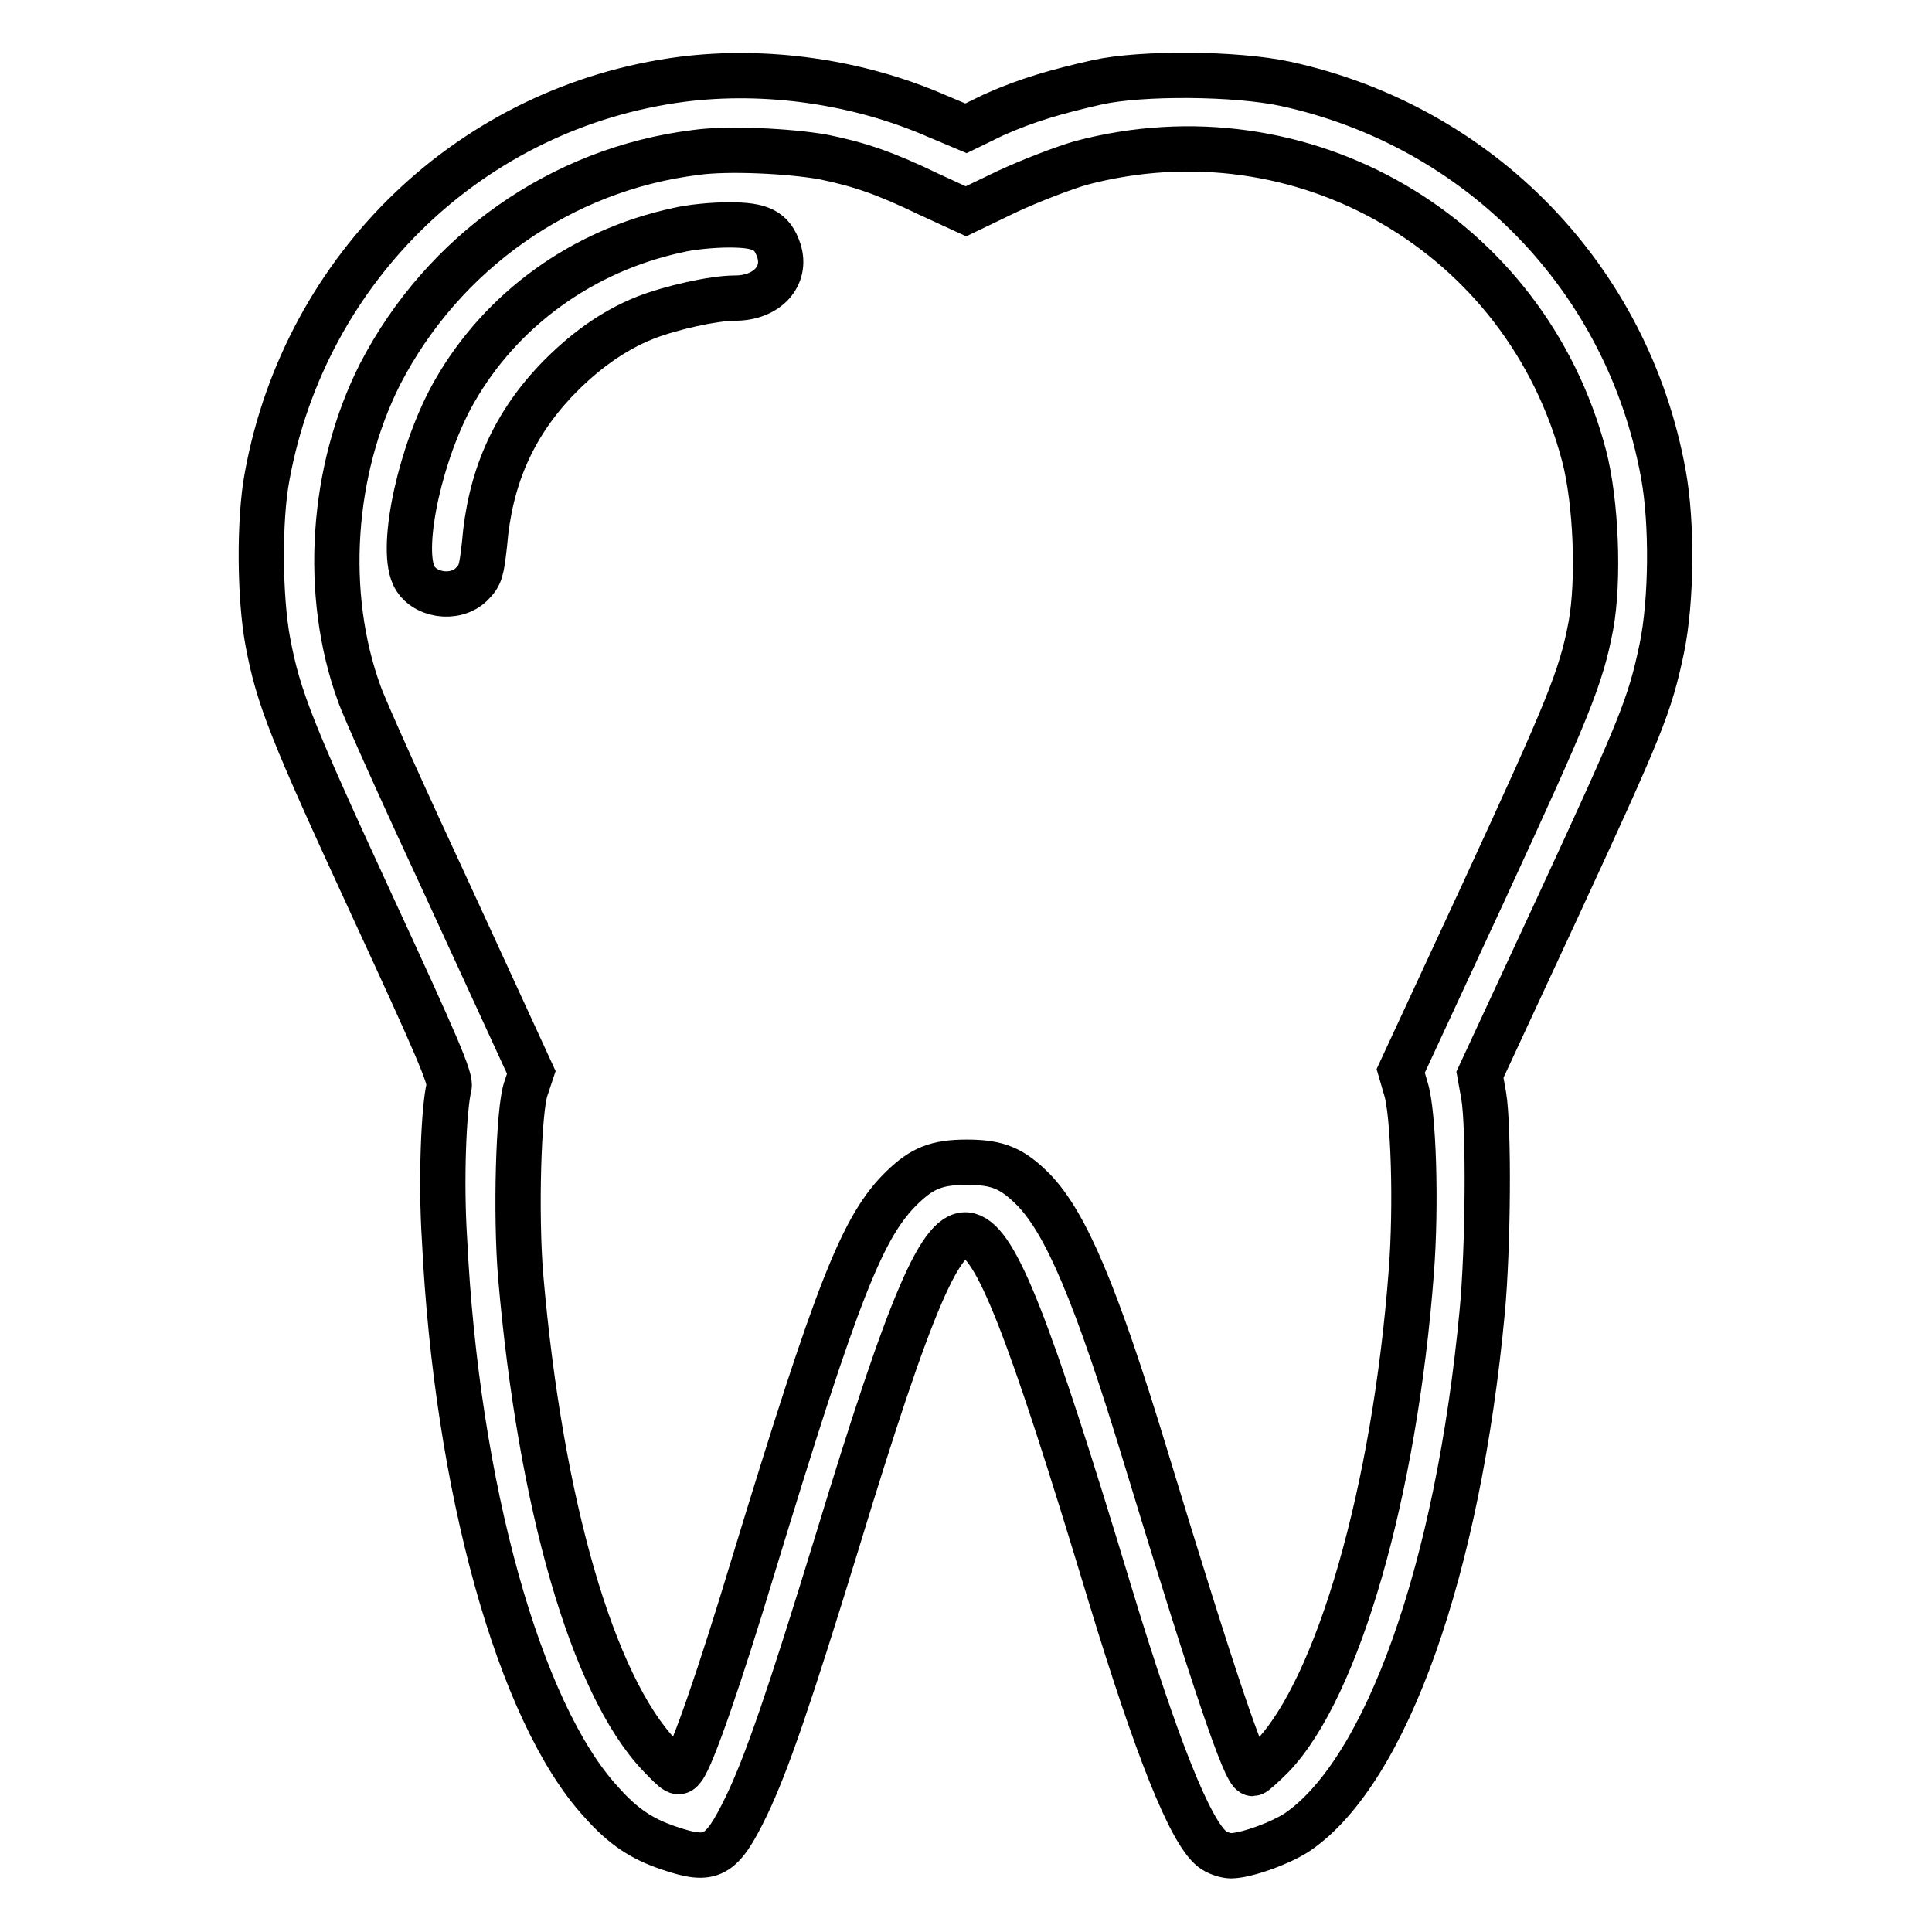
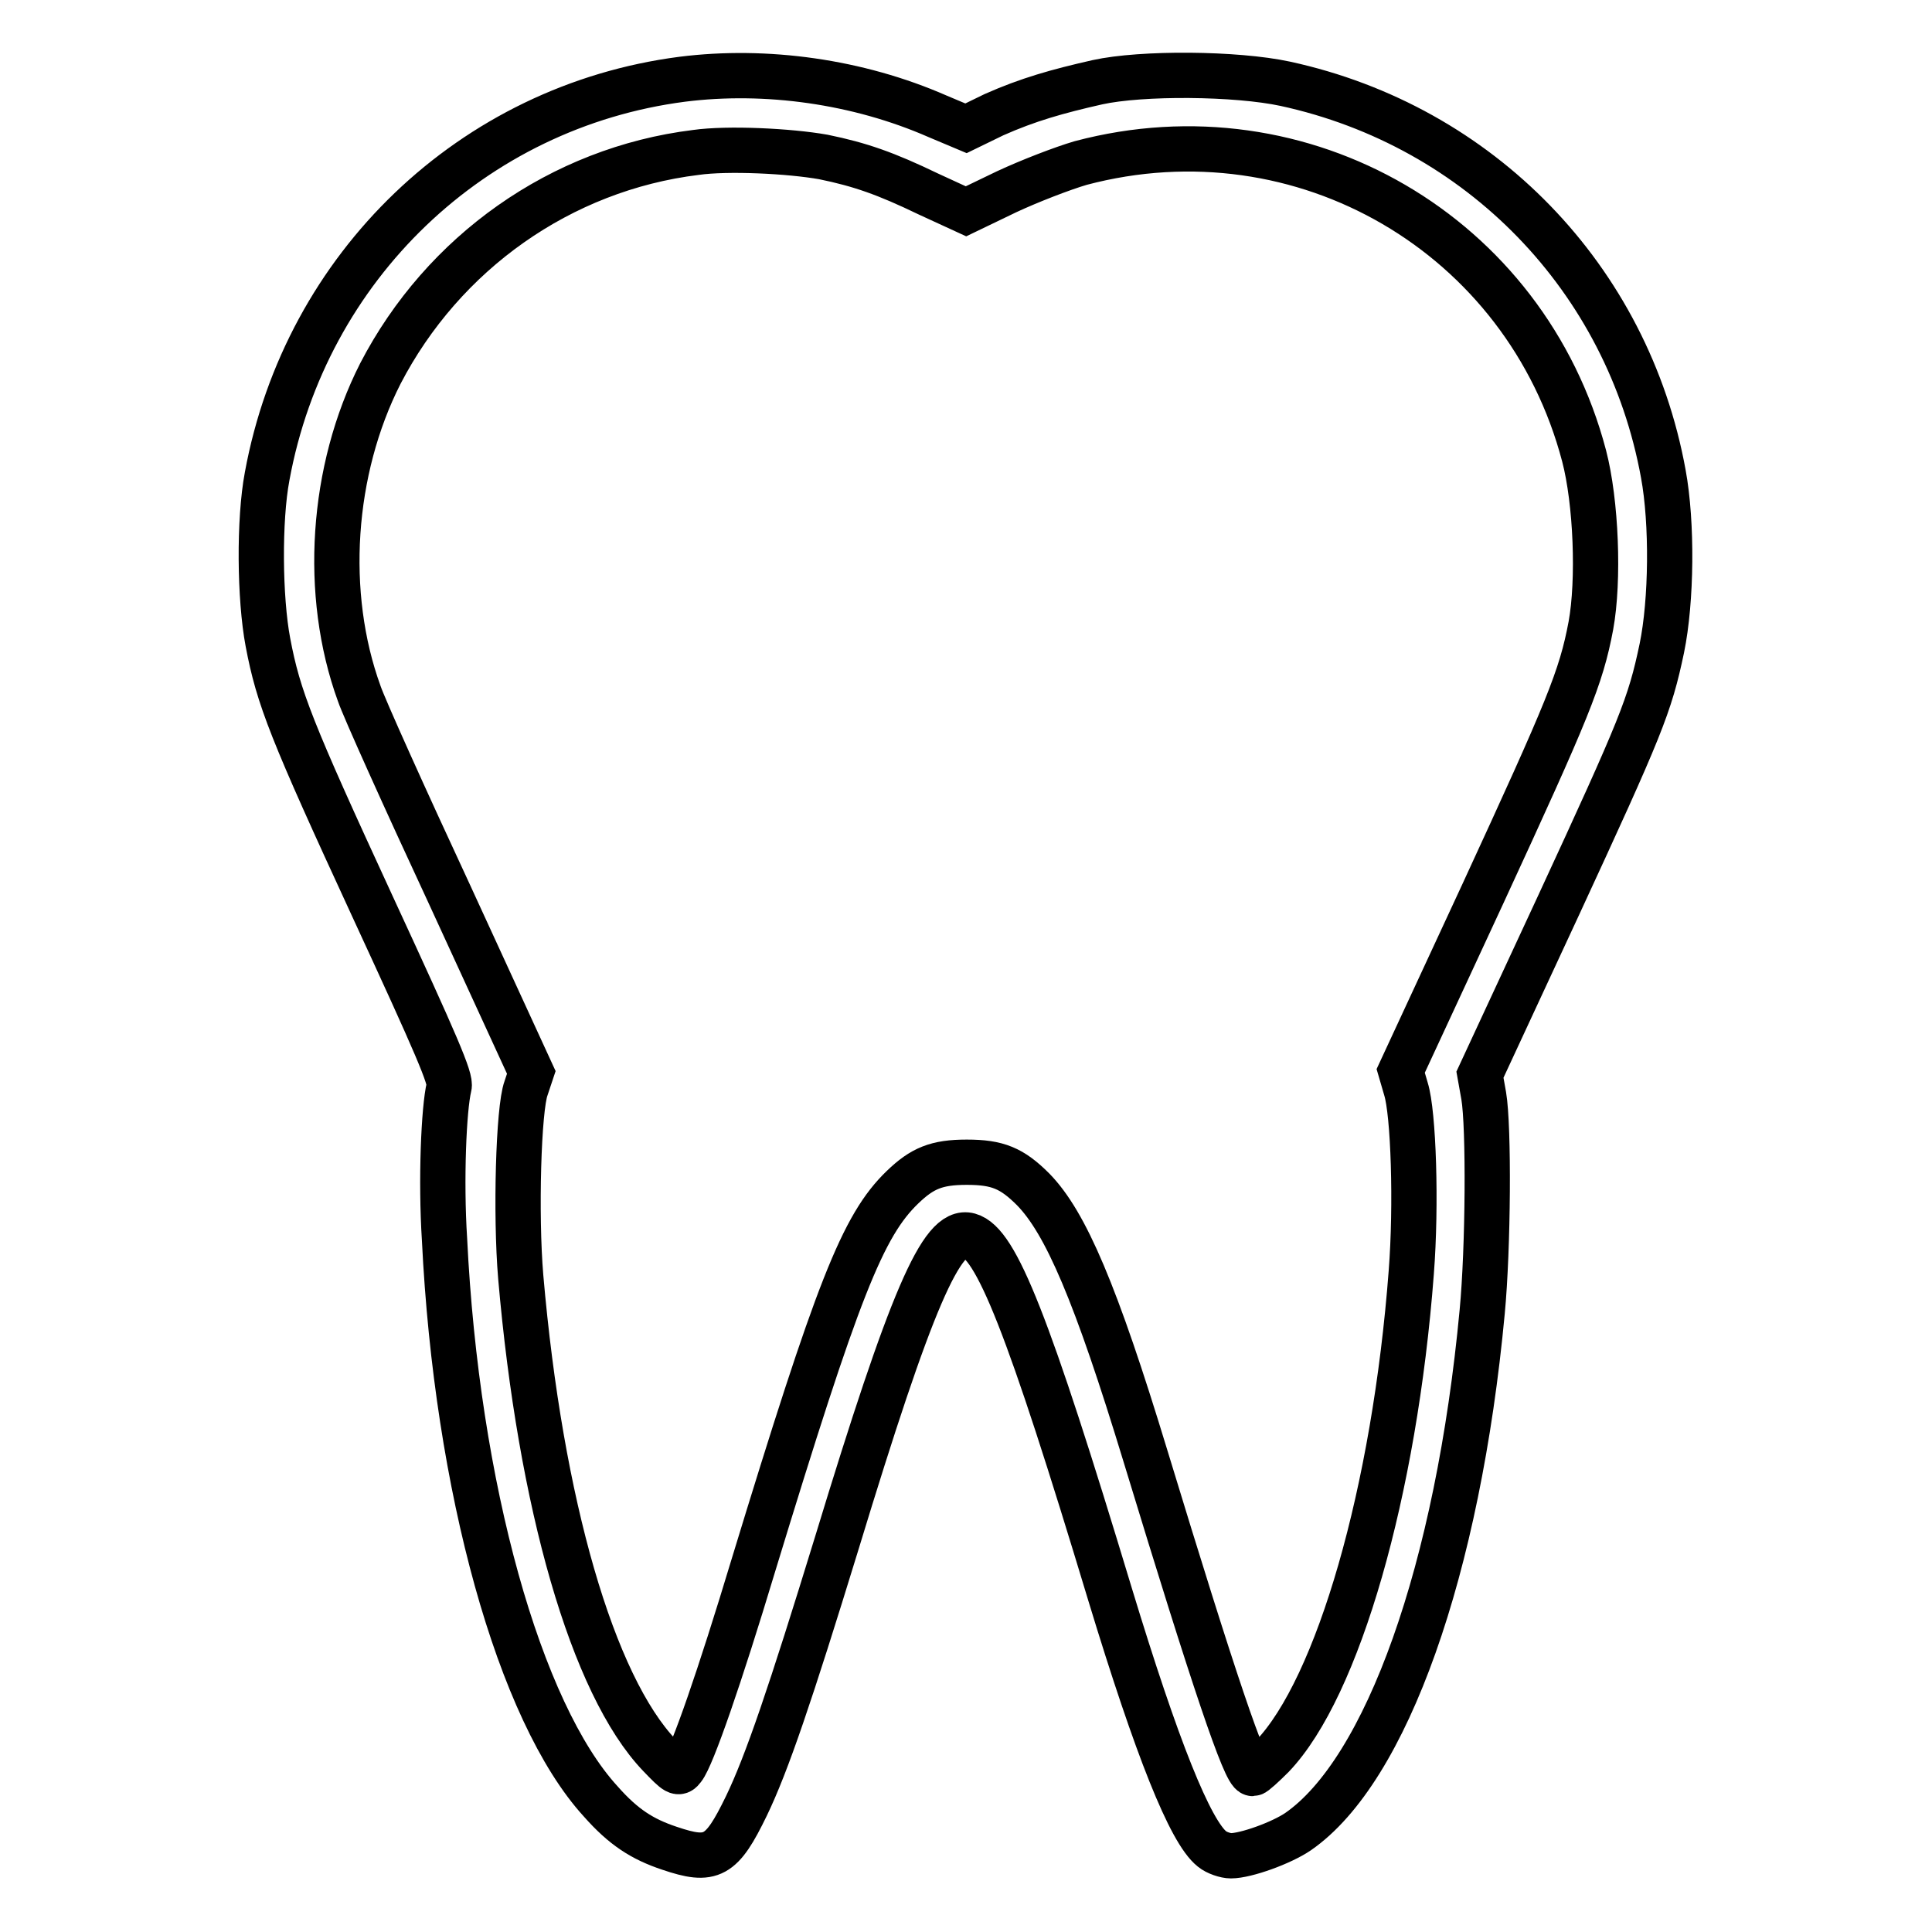
<svg xmlns="http://www.w3.org/2000/svg" version="1.1" x="0px" y="0px" viewBox="0 0 256 256" enable-background="new 0 0 256 256" xml:space="preserve">
  <g>
    <g>
      <g>
        <path stroke-width="6" fill-opacity="0" stroke="#000000" d="M90.4,10.5c-27.8,3.6-49.9,24.8-55,52.6c-1.1,5.8-1,16.2,0.1,22c1.4,7.4,3.1,11.7,13.9,35.1c8.5,18.4,10.4,22.8,10.1,23.8c-0.7,2.9-1.1,12.4-0.6,20.2c1.6,32.8,9.9,62.7,20.7,74.5c3,3.4,5.5,5,9.1,6.2c5.6,1.9,6.9,1.2,10.2-5.6c2.7-5.6,5.8-14.7,12-34.9c9.8-32.2,13.9-41.7,17.5-40.7c3.6,1,7.8,11.5,18.7,47.6c6.2,20.4,10.6,31.4,13.5,33.7c0.6,0.5,1.8,0.9,2.5,0.9c2,0,6.7-1.7,8.9-3.2c11.7-8.1,21.2-34.7,24.4-68.9c0.8-8.4,0.9-24.5,0.2-28.6l-0.5-2.8l10.4-22.4c11-23.8,12.1-26.5,13.7-34.1c1.3-6.3,1.4-16.6,0.2-23.1c-4.7-25.9-24.3-46.1-50.1-51.7c-6.5-1.4-19-1.5-24.9-0.2c-5.3,1.2-9.2,2.3-13.7,4.3L128,17l-3.8-1.6C113.7,10.8,101.5,9.1,90.4,10.5z M109.1,20.8c4.9,1,8.3,2.2,13.9,4.9l5,2.3l5.4-2.6c3-1.4,7.4-3.1,9.8-3.8c29.4-7.8,59,9.5,66.7,38.8c1.6,6.1,2,16.5,0.9,22.5c-1.3,6.9-3,11-14.3,35.5l-10.9,23.5l0.7,2.4c1,3.2,1.4,15.3,0.7,24.3c-2.2,29-9.7,55-18.4,64.1c-1.2,1.2-2.4,2.3-2.6,2.3c-1,0-5.1-12.1-14.2-42c-6.6-21.7-10.6-31-14.9-35.4c-2.8-2.8-4.7-3.6-8.8-3.6c-4,0-5.9,0.8-8.5,3.3c-5.3,5.1-8.6,13.5-19.8,50.2c-4.4,14.6-8.1,25.3-9.3,26.8c-0.6,0.8-0.8,0.7-3.1-1.7c-8.9-9.3-15.8-33.4-18.4-63.4c-0.7-8.3-0.3-22.3,0.7-25l0.7-2.1l-10.8-23.5c-6-12.9-11.4-24.9-12-26.7c-4.8-13.2-3.7-29.6,2.8-42.4c8.3-16,23.9-27.1,41.8-29.3C96.4,19.6,104.6,20,109.1,20.8z" />
-         <path stroke-width="6" fill-opacity="0" stroke="#000000" d="M89.8,30.5C77.2,33.2,66.4,41,60.2,51.9c-4.4,7.7-7.2,20.3-5.4,24.3c1.2,2.7,5.5,3.4,7.7,1.2c1.2-1.2,1.3-1.8,1.7-5.3c0.7-8.6,3.7-15.5,9.3-21.5c3.7-3.9,7.7-6.8,12-8.5c3.3-1.3,9-2.6,11.9-2.6c4.2,0,6.9-2.9,5.8-6.3c-0.9-2.7-2.4-3.4-6.6-3.4C94.4,29.8,91.4,30.1,89.8,30.5z" />
      </g>
    </g>
  </g>
</svg>